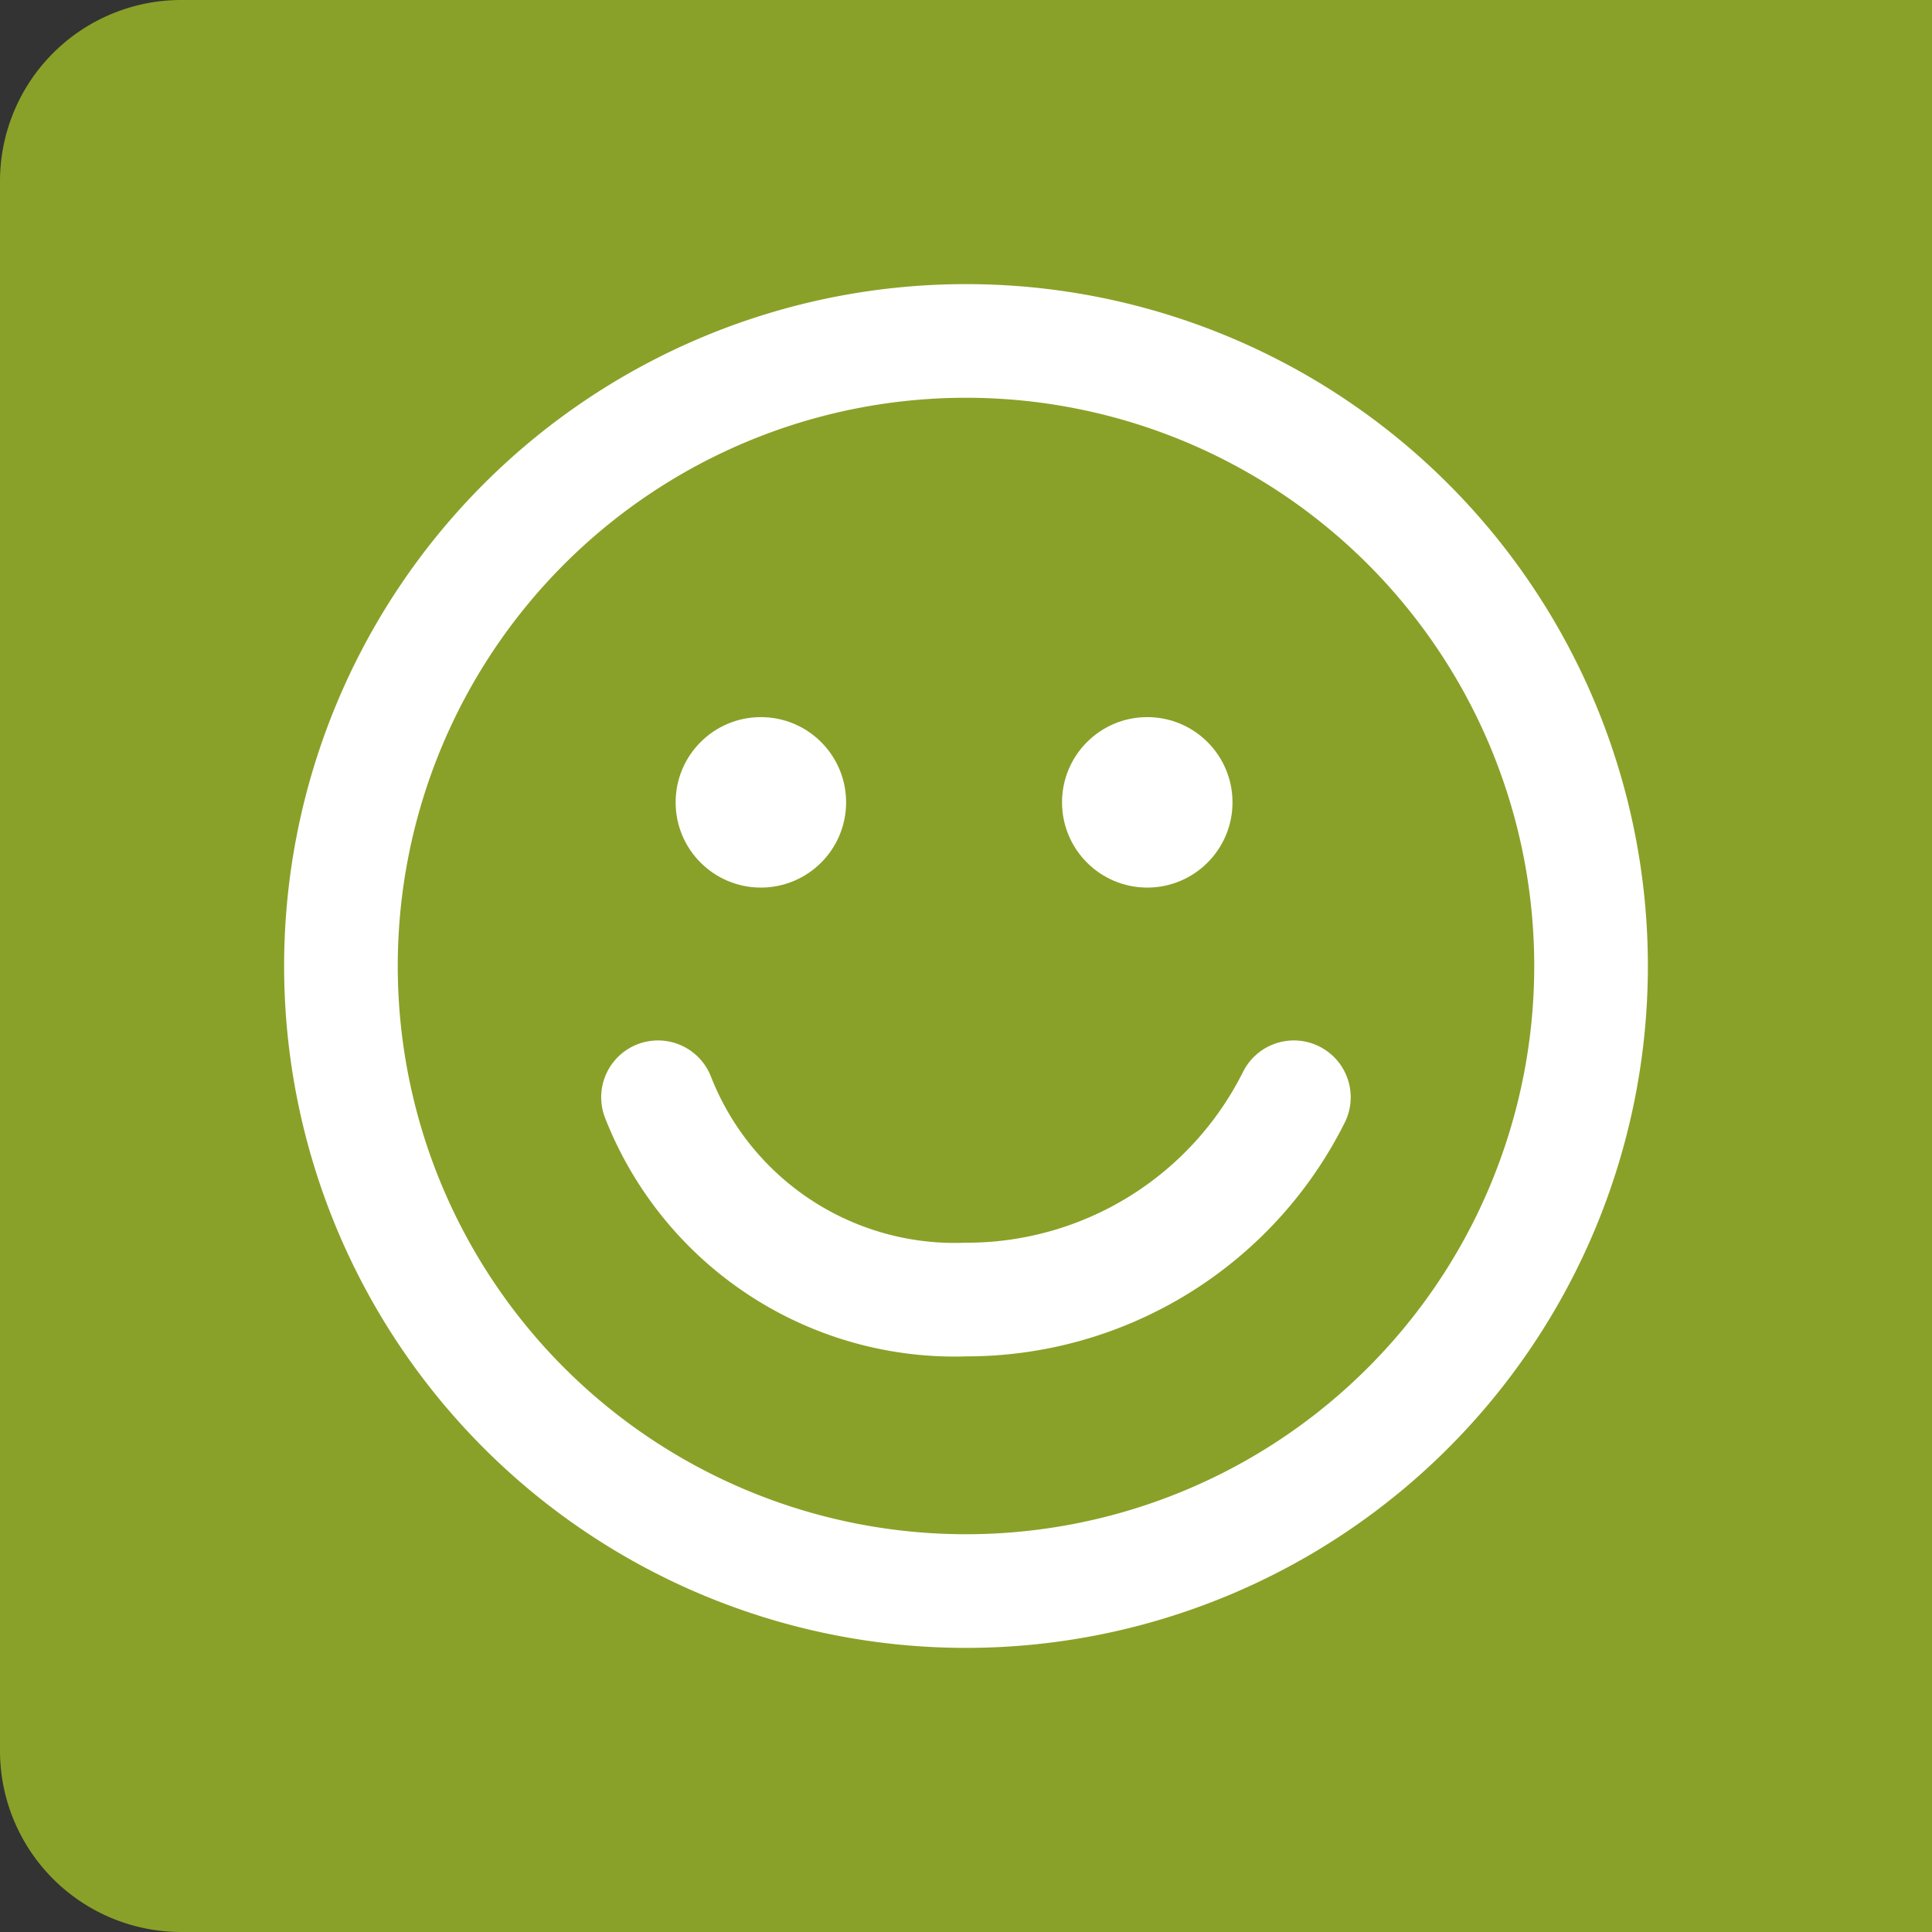
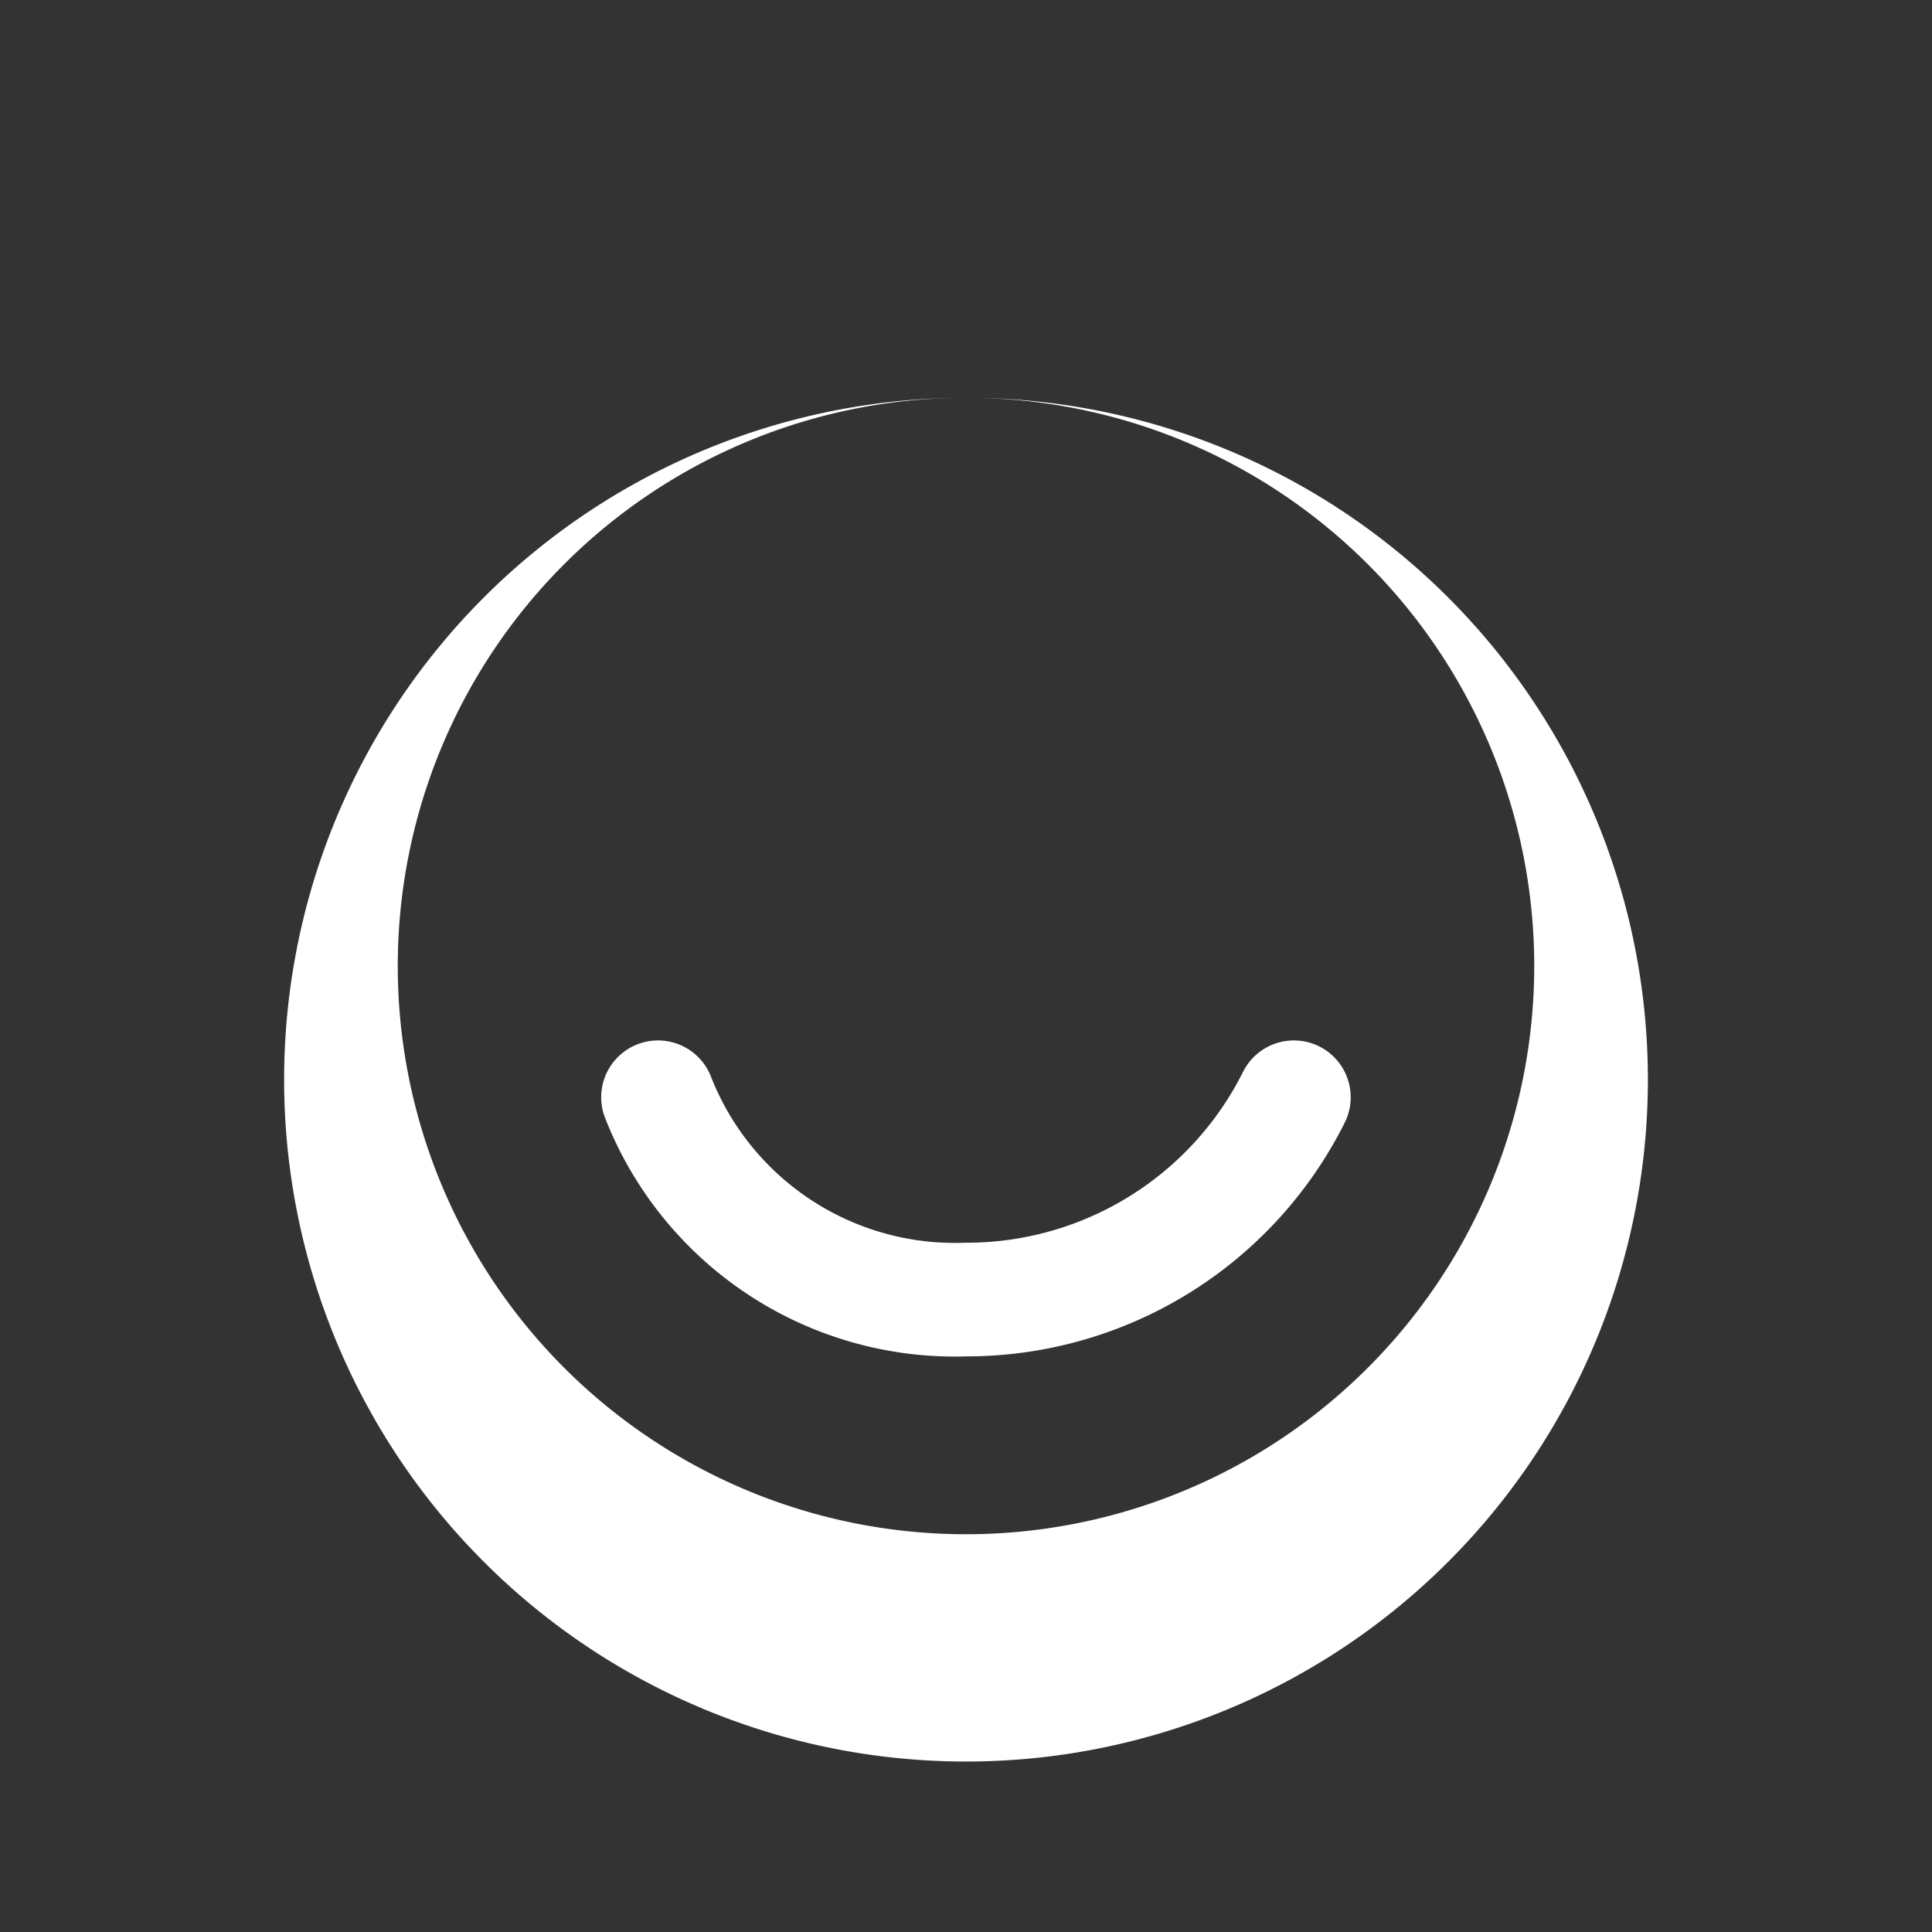
<svg xmlns="http://www.w3.org/2000/svg" viewBox="0 0 34 34">
  <rect x="0" y="0" width="34" height="34" fill="#333333" stroke="none" />
  <title>4</title>
-   <path d="M4.92,30.55H-22.7a3.19,3.19,0,0,1-3.19-3.19h0V-.26A3.19,3.19,0,0,1-22.7-3.45H8.11v34Z" transform="translate(25.89 3.45)" style="fill:#89a128" />
-   <path d="M-8.89,3.55a10,10,0,0,1,10,10,10,10,0,0,1-10,10,10,10,0,0,1-10-10,10,10,0,0,1,10-10m0-2a12,12,0,0,0-12,12,12,12,0,0,0,12,12,12,12,0,0,0,12-12,12,12,0,0,0-12-12Z" transform="translate(25.89 3.45)" style="fill:#fff" />
-   <circle cx="13.39" cy="14.12" r="1.5" style="fill:#fff;isolation:isolate" />
-   <circle cx="20.19" cy="14.12" r="1.5" style="fill:#fff;isolation:isolate" />
+   <path d="M-8.89,3.55a10,10,0,0,1,10,10,10,10,0,0,1-10,10,10,10,0,0,1-10-10,10,10,0,0,1,10-10a12,12,0,0,0-12,12,12,12,0,0,0,12,12,12,12,0,0,0,12-12,12,12,0,0,0-12-12Z" transform="translate(25.89 3.45)" style="fill:#fff" />
  <path d="M-3.12,15.86a6.44,6.44,0,0,1-5.77,3.56,5.61,5.61,0,0,1-5.42-3.56" transform="translate(25.89 3.45)" style="fill:none;stroke:#fff;stroke-linecap:round;stroke-miterlimit:10;stroke-width:2px" />
</svg>